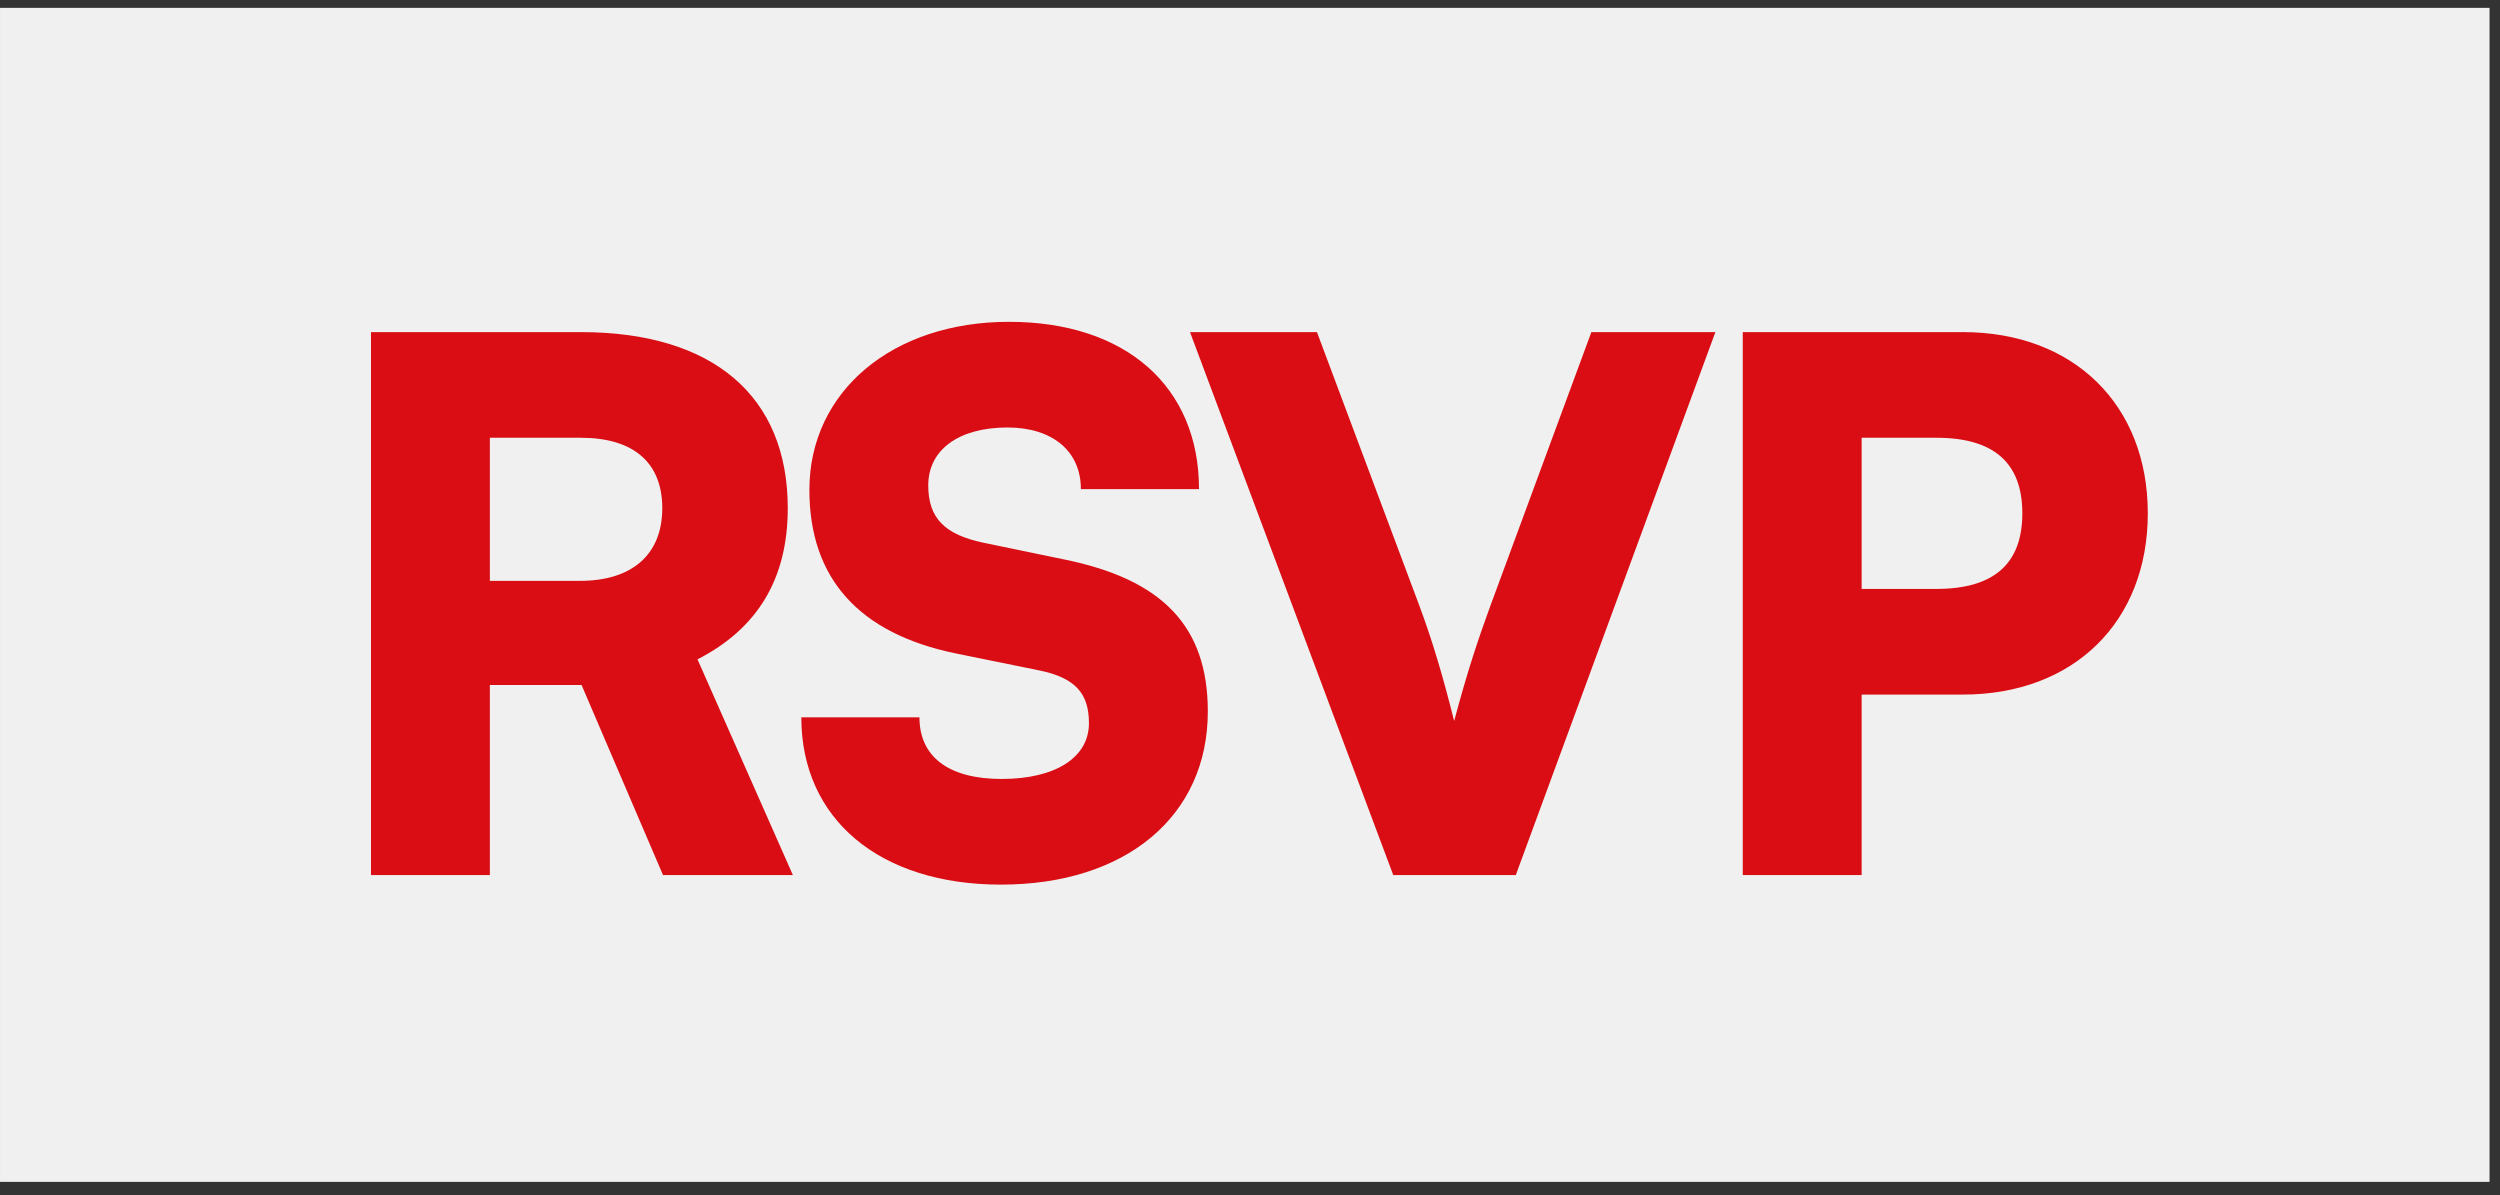
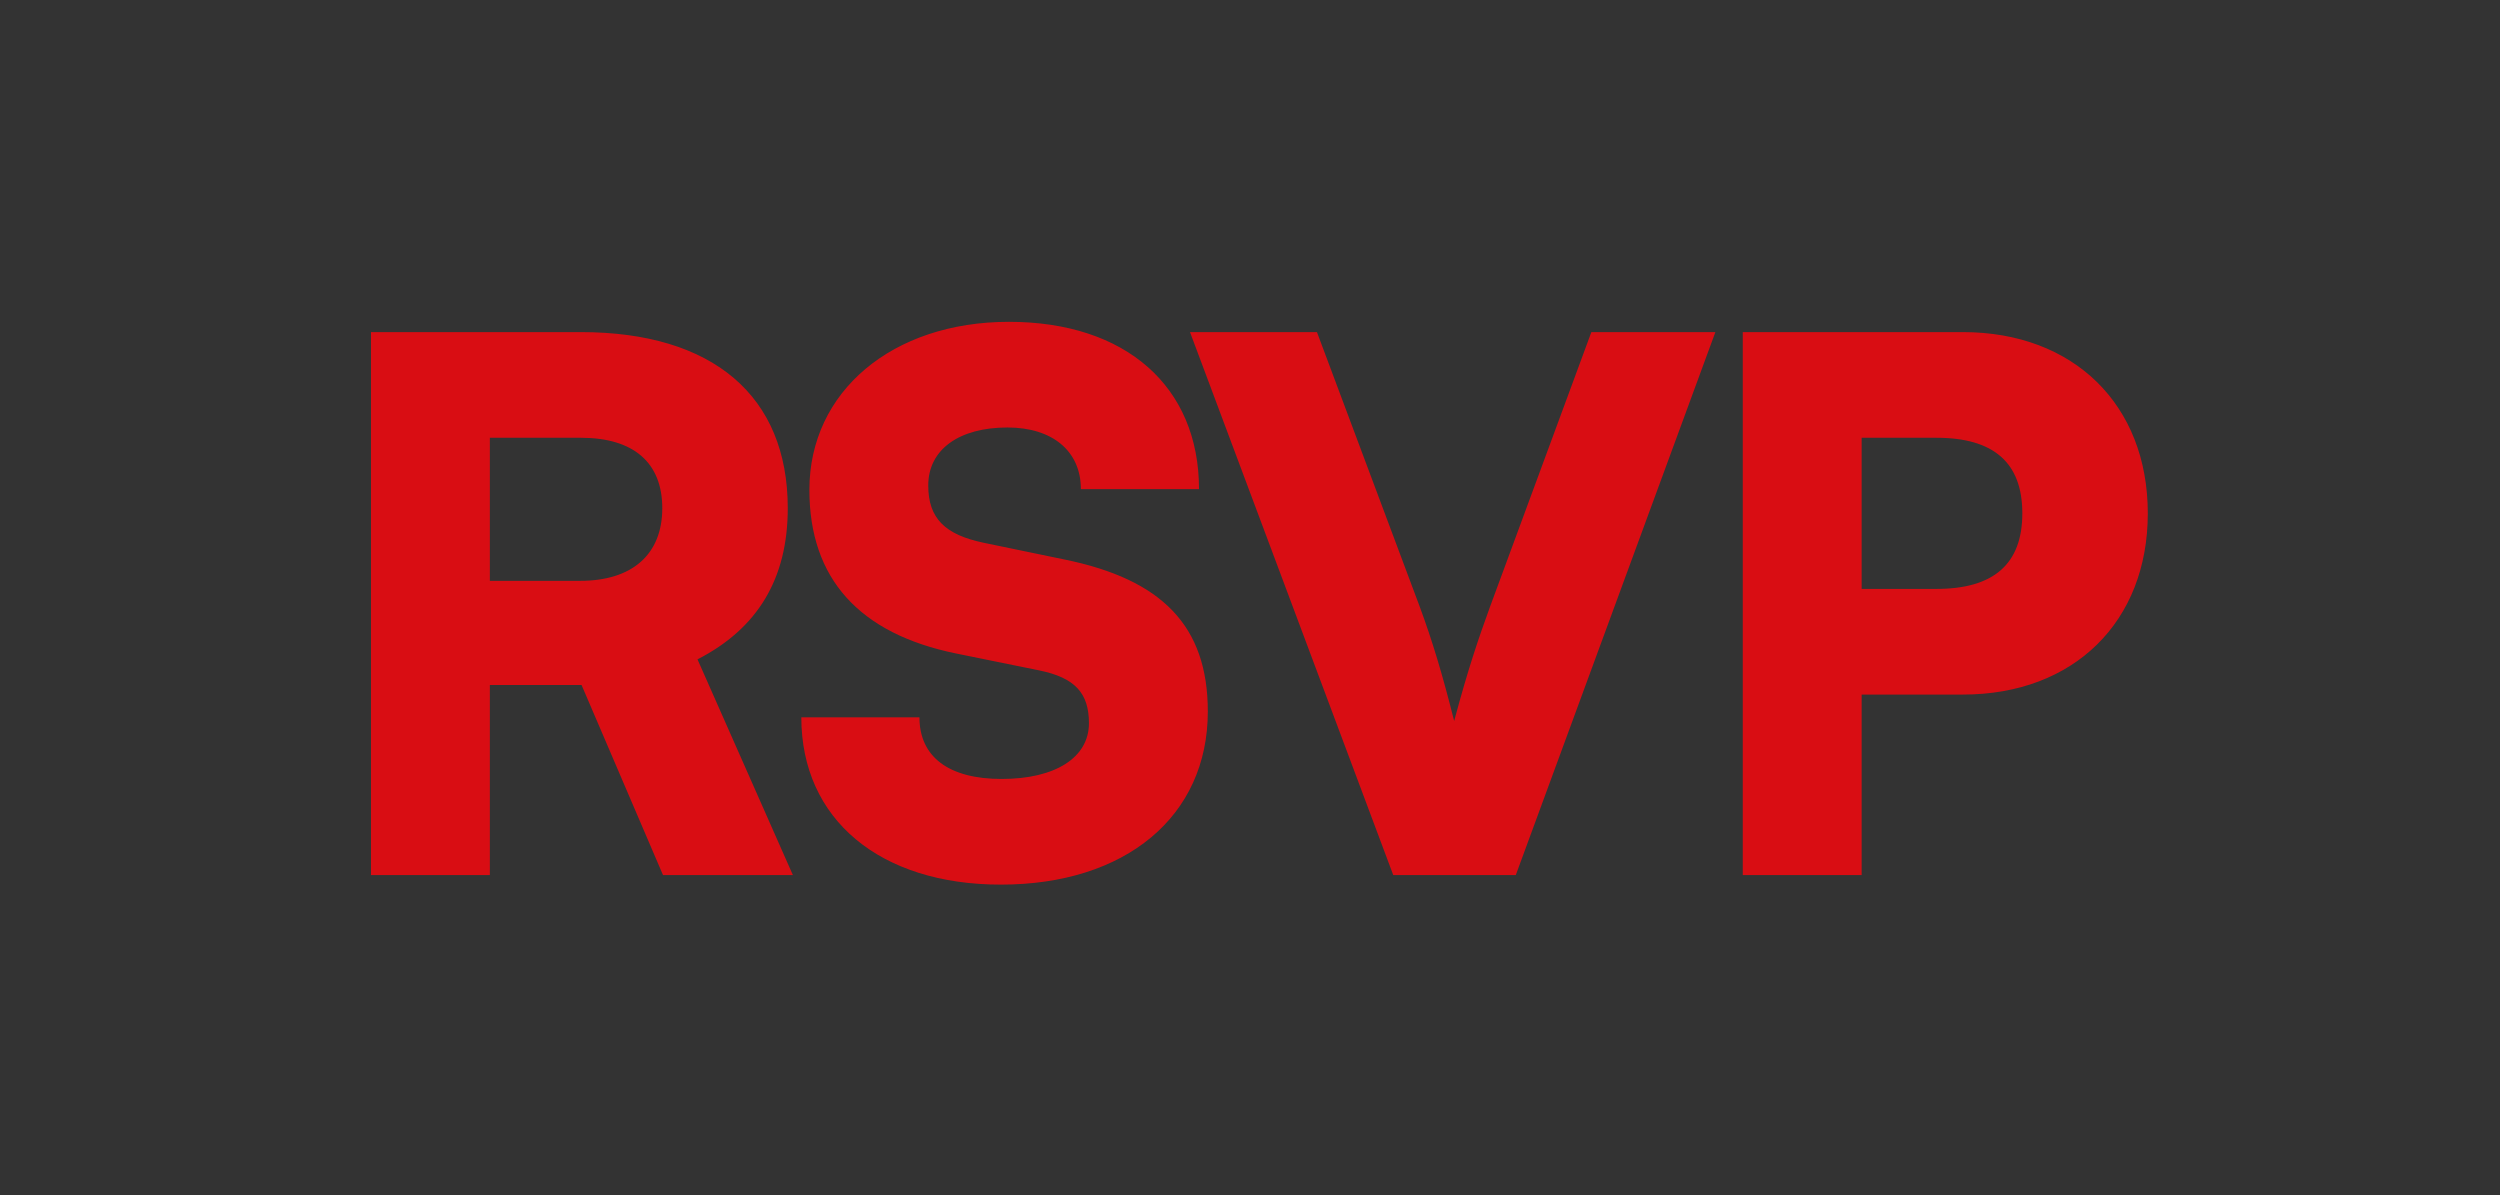
<svg xmlns="http://www.w3.org/2000/svg" width="159" height="76" viewBox="0 0 159 76" fill="none">
  <rect x="0" y="0" width="159" height="76" fill="#333333" stroke="none" />
-   <rect x="0.001" y="0.5" width="158.334" height="74.667" fill="#F0F0F0" />
-   <path d="M31.155 55.655H23.595V21.122H36.941C45.342 21.122 50.102 25.182 50.102 32.322C50.102 36.802 48.188 39.975 44.361 41.935L50.428 55.655H42.168L36.988 43.568H31.155V55.655ZM31.155 27.842V36.942H36.895C40.208 36.942 42.121 35.262 42.121 32.322C42.121 29.428 40.301 27.842 36.941 27.842H31.155ZM51.477 31.155C51.477 24.902 56.75 20.468 64.171 20.468C71.591 20.468 76.257 24.575 76.257 31.108H68.744C68.744 28.682 66.924 27.188 64.077 27.188C60.997 27.188 59.037 28.588 59.037 30.875C59.037 32.975 60.11 34.002 62.537 34.515L67.717 35.588C73.877 36.848 76.817 39.788 76.817 45.248C76.817 51.922 71.591 56.262 63.657 56.262C55.957 56.262 50.964 52.108 50.964 45.622H58.477C58.477 48.142 60.344 49.542 63.704 49.542C67.111 49.542 69.257 48.188 69.257 45.995C69.257 44.082 68.371 43.102 66.084 42.635L60.81 41.562C54.65 40.302 51.477 36.802 51.477 31.155ZM88.611 55.655L75.684 21.122H83.758L90.291 38.575C91.084 40.722 91.738 42.868 92.484 45.855C93.371 42.542 94.024 40.628 94.771 38.575L101.211 21.122H109.098L96.404 55.655H88.611ZM124.84 44.175H118.4V55.655H110.84V21.122H124.84C131.886 21.122 136.6 25.742 136.6 32.648C136.6 39.555 131.886 44.175 124.84 44.175ZM123.16 27.842H118.4V37.455H123.16C126.8 37.455 128.62 35.868 128.62 32.648C128.62 29.428 126.8 27.842 123.16 27.842Z" fill="#D90D13" />
+   <path d="M31.155 55.655H23.595V21.122H36.941C45.342 21.122 50.102 25.182 50.102 32.322C50.102 36.802 48.188 39.975 44.361 41.935L50.428 55.655H42.168L36.988 43.568H31.155V55.655ZV36.942H36.895C40.208 36.942 42.121 35.262 42.121 32.322C42.121 29.428 40.301 27.842 36.941 27.842H31.155ZM51.477 31.155C51.477 24.902 56.75 20.468 64.171 20.468C71.591 20.468 76.257 24.575 76.257 31.108H68.744C68.744 28.682 66.924 27.188 64.077 27.188C60.997 27.188 59.037 28.588 59.037 30.875C59.037 32.975 60.11 34.002 62.537 34.515L67.717 35.588C73.877 36.848 76.817 39.788 76.817 45.248C76.817 51.922 71.591 56.262 63.657 56.262C55.957 56.262 50.964 52.108 50.964 45.622H58.477C58.477 48.142 60.344 49.542 63.704 49.542C67.111 49.542 69.257 48.188 69.257 45.995C69.257 44.082 68.371 43.102 66.084 42.635L60.81 41.562C54.65 40.302 51.477 36.802 51.477 31.155ZM88.611 55.655L75.684 21.122H83.758L90.291 38.575C91.084 40.722 91.738 42.868 92.484 45.855C93.371 42.542 94.024 40.628 94.771 38.575L101.211 21.122H109.098L96.404 55.655H88.611ZM124.84 44.175H118.4V55.655H110.84V21.122H124.84C131.886 21.122 136.6 25.742 136.6 32.648C136.6 39.555 131.886 44.175 124.84 44.175ZM123.16 27.842H118.4V37.455H123.16C126.8 37.455 128.62 35.868 128.62 32.648C128.62 29.428 126.8 27.842 123.16 27.842Z" fill="#D90D13" />
</svg>